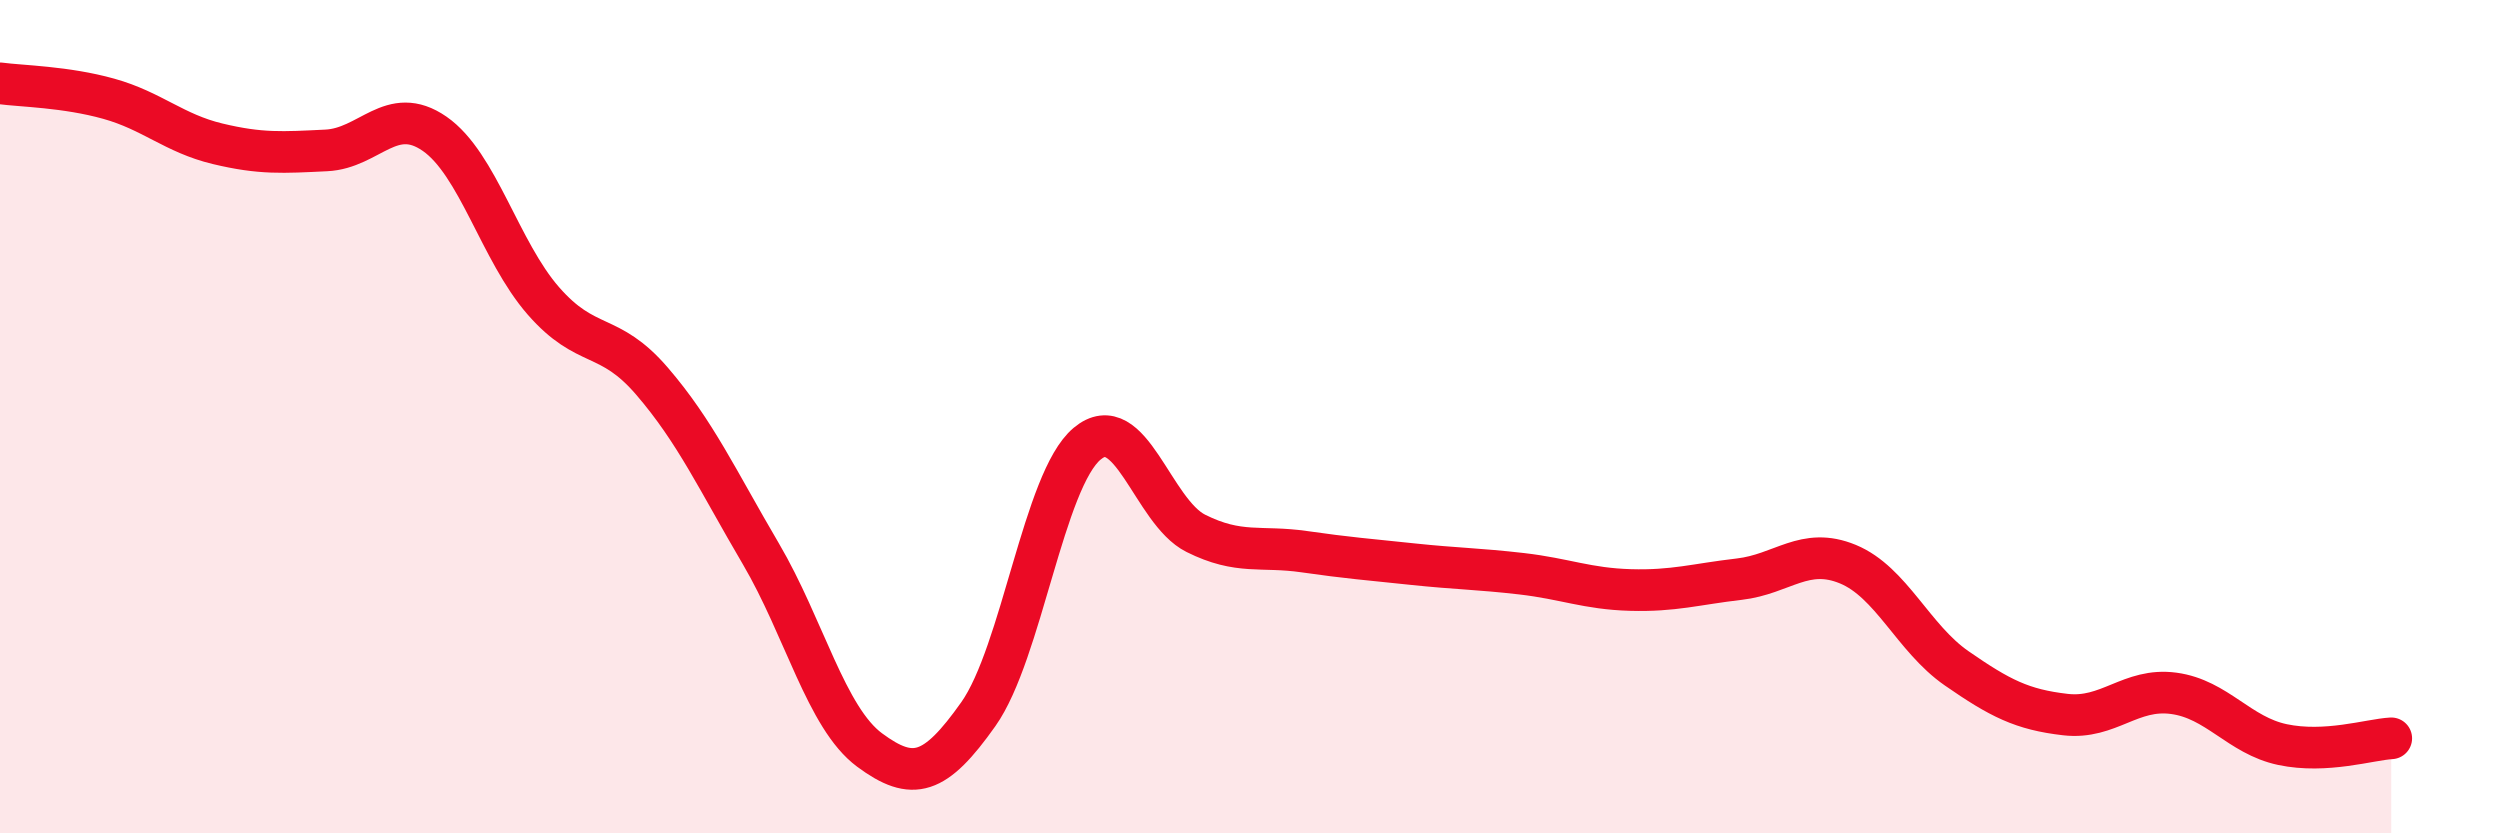
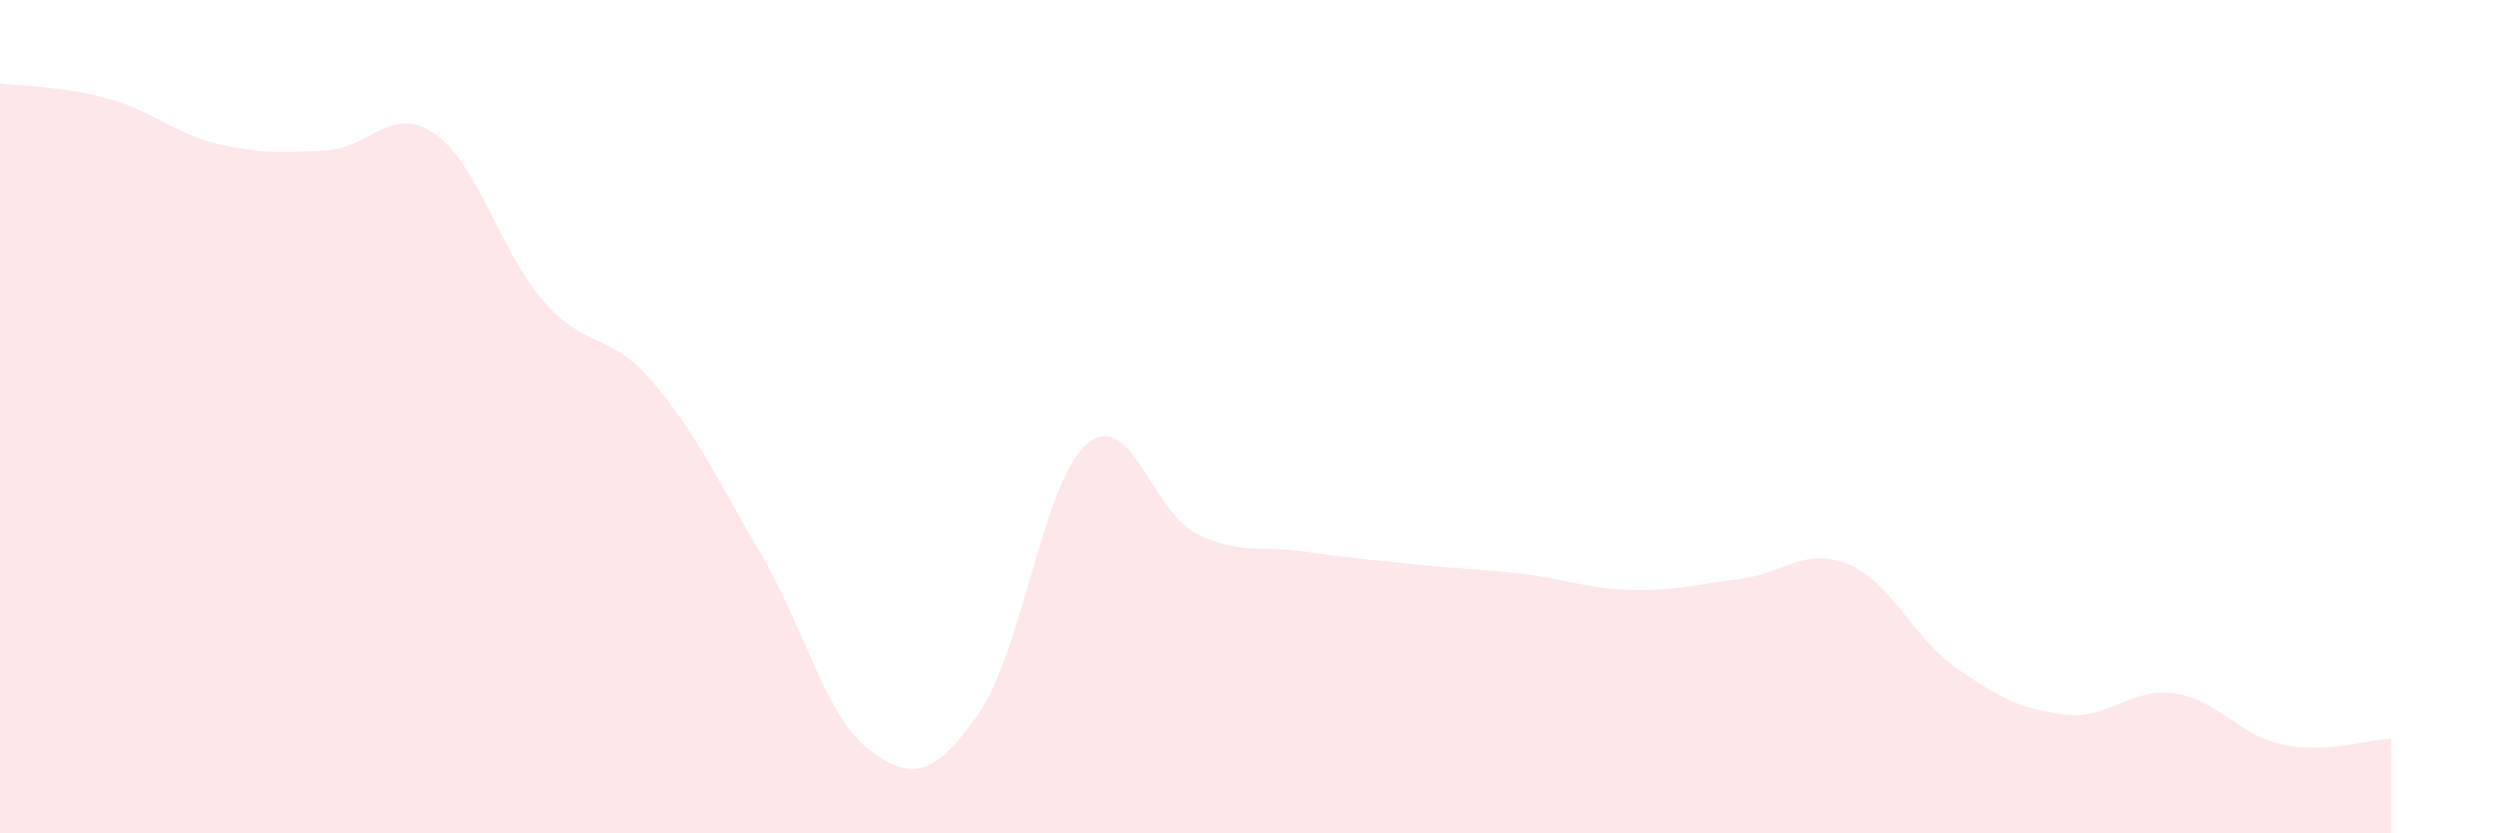
<svg xmlns="http://www.w3.org/2000/svg" width="60" height="20" viewBox="0 0 60 20">
  <path d="M 0,2 C 0.52,2.07 1.57,2.08 2.61,2.37 C 3.65,2.66 4.18,3.2 5.22,3.45 C 6.26,3.7 6.79,3.66 7.83,3.61 C 8.87,3.56 9.39,2.49 10.43,3.21 C 11.47,3.93 12,6.03 13.04,7.22 C 14.08,8.41 14.61,7.94 15.65,9.15 C 16.69,10.36 17.22,11.52 18.26,13.29 C 19.3,15.06 19.83,17.23 20.87,18 C 21.91,18.77 22.44,18.61 23.48,17.14 C 24.52,15.67 25.05,11.52 26.09,10.65 C 27.13,9.78 27.66,12.28 28.7,12.8 C 29.74,13.32 30.26,13.09 31.3,13.24 C 32.34,13.39 32.87,13.43 33.91,13.54 C 34.95,13.65 35.48,13.65 36.52,13.77 C 37.56,13.89 38.09,14.13 39.13,14.16 C 40.17,14.19 40.7,14.02 41.74,13.9 C 42.78,13.78 43.31,13.11 44.35,13.54 C 45.39,13.97 45.92,15.32 46.96,16.04 C 48,16.76 48.53,17.03 49.57,17.15 C 50.61,17.27 51.13,16.5 52.17,16.64 C 53.21,16.78 53.74,17.65 54.78,17.87 C 55.82,18.09 56.87,17.75 57.39,17.72L57.39 20L0 20Z" fill="#EB0A25" opacity="0.1" stroke-linecap="round" stroke-linejoin="round" />
-   <path d="M 0,2 C 0.52,2.07 1.57,2.08 2.61,2.37 C 3.65,2.66 4.18,3.2 5.22,3.45 C 6.26,3.7 6.79,3.66 7.83,3.61 C 8.87,3.56 9.39,2.49 10.43,3.21 C 11.47,3.93 12,6.03 13.04,7.22 C 14.08,8.41 14.61,7.94 15.65,9.15 C 16.69,10.36 17.22,11.52 18.26,13.29 C 19.3,15.06 19.83,17.23 20.87,18 C 21.91,18.77 22.44,18.61 23.48,17.14 C 24.52,15.67 25.05,11.52 26.09,10.65 C 27.13,9.78 27.66,12.28 28.7,12.8 C 29.74,13.32 30.26,13.09 31.3,13.24 C 32.34,13.39 32.87,13.43 33.91,13.54 C 34.95,13.65 35.48,13.65 36.52,13.77 C 37.56,13.89 38.09,14.13 39.13,14.16 C 40.17,14.19 40.7,14.02 41.74,13.9 C 42.78,13.78 43.31,13.11 44.35,13.54 C 45.39,13.97 45.92,15.32 46.96,16.04 C 48,16.76 48.53,17.03 49.57,17.15 C 50.61,17.27 51.13,16.5 52.17,16.64 C 53.21,16.78 53.74,17.65 54.78,17.87 C 55.82,18.09 56.87,17.75 57.39,17.72" stroke="#EB0A25" stroke-width="1" fill="none" stroke-linecap="round" stroke-linejoin="round" />
</svg>